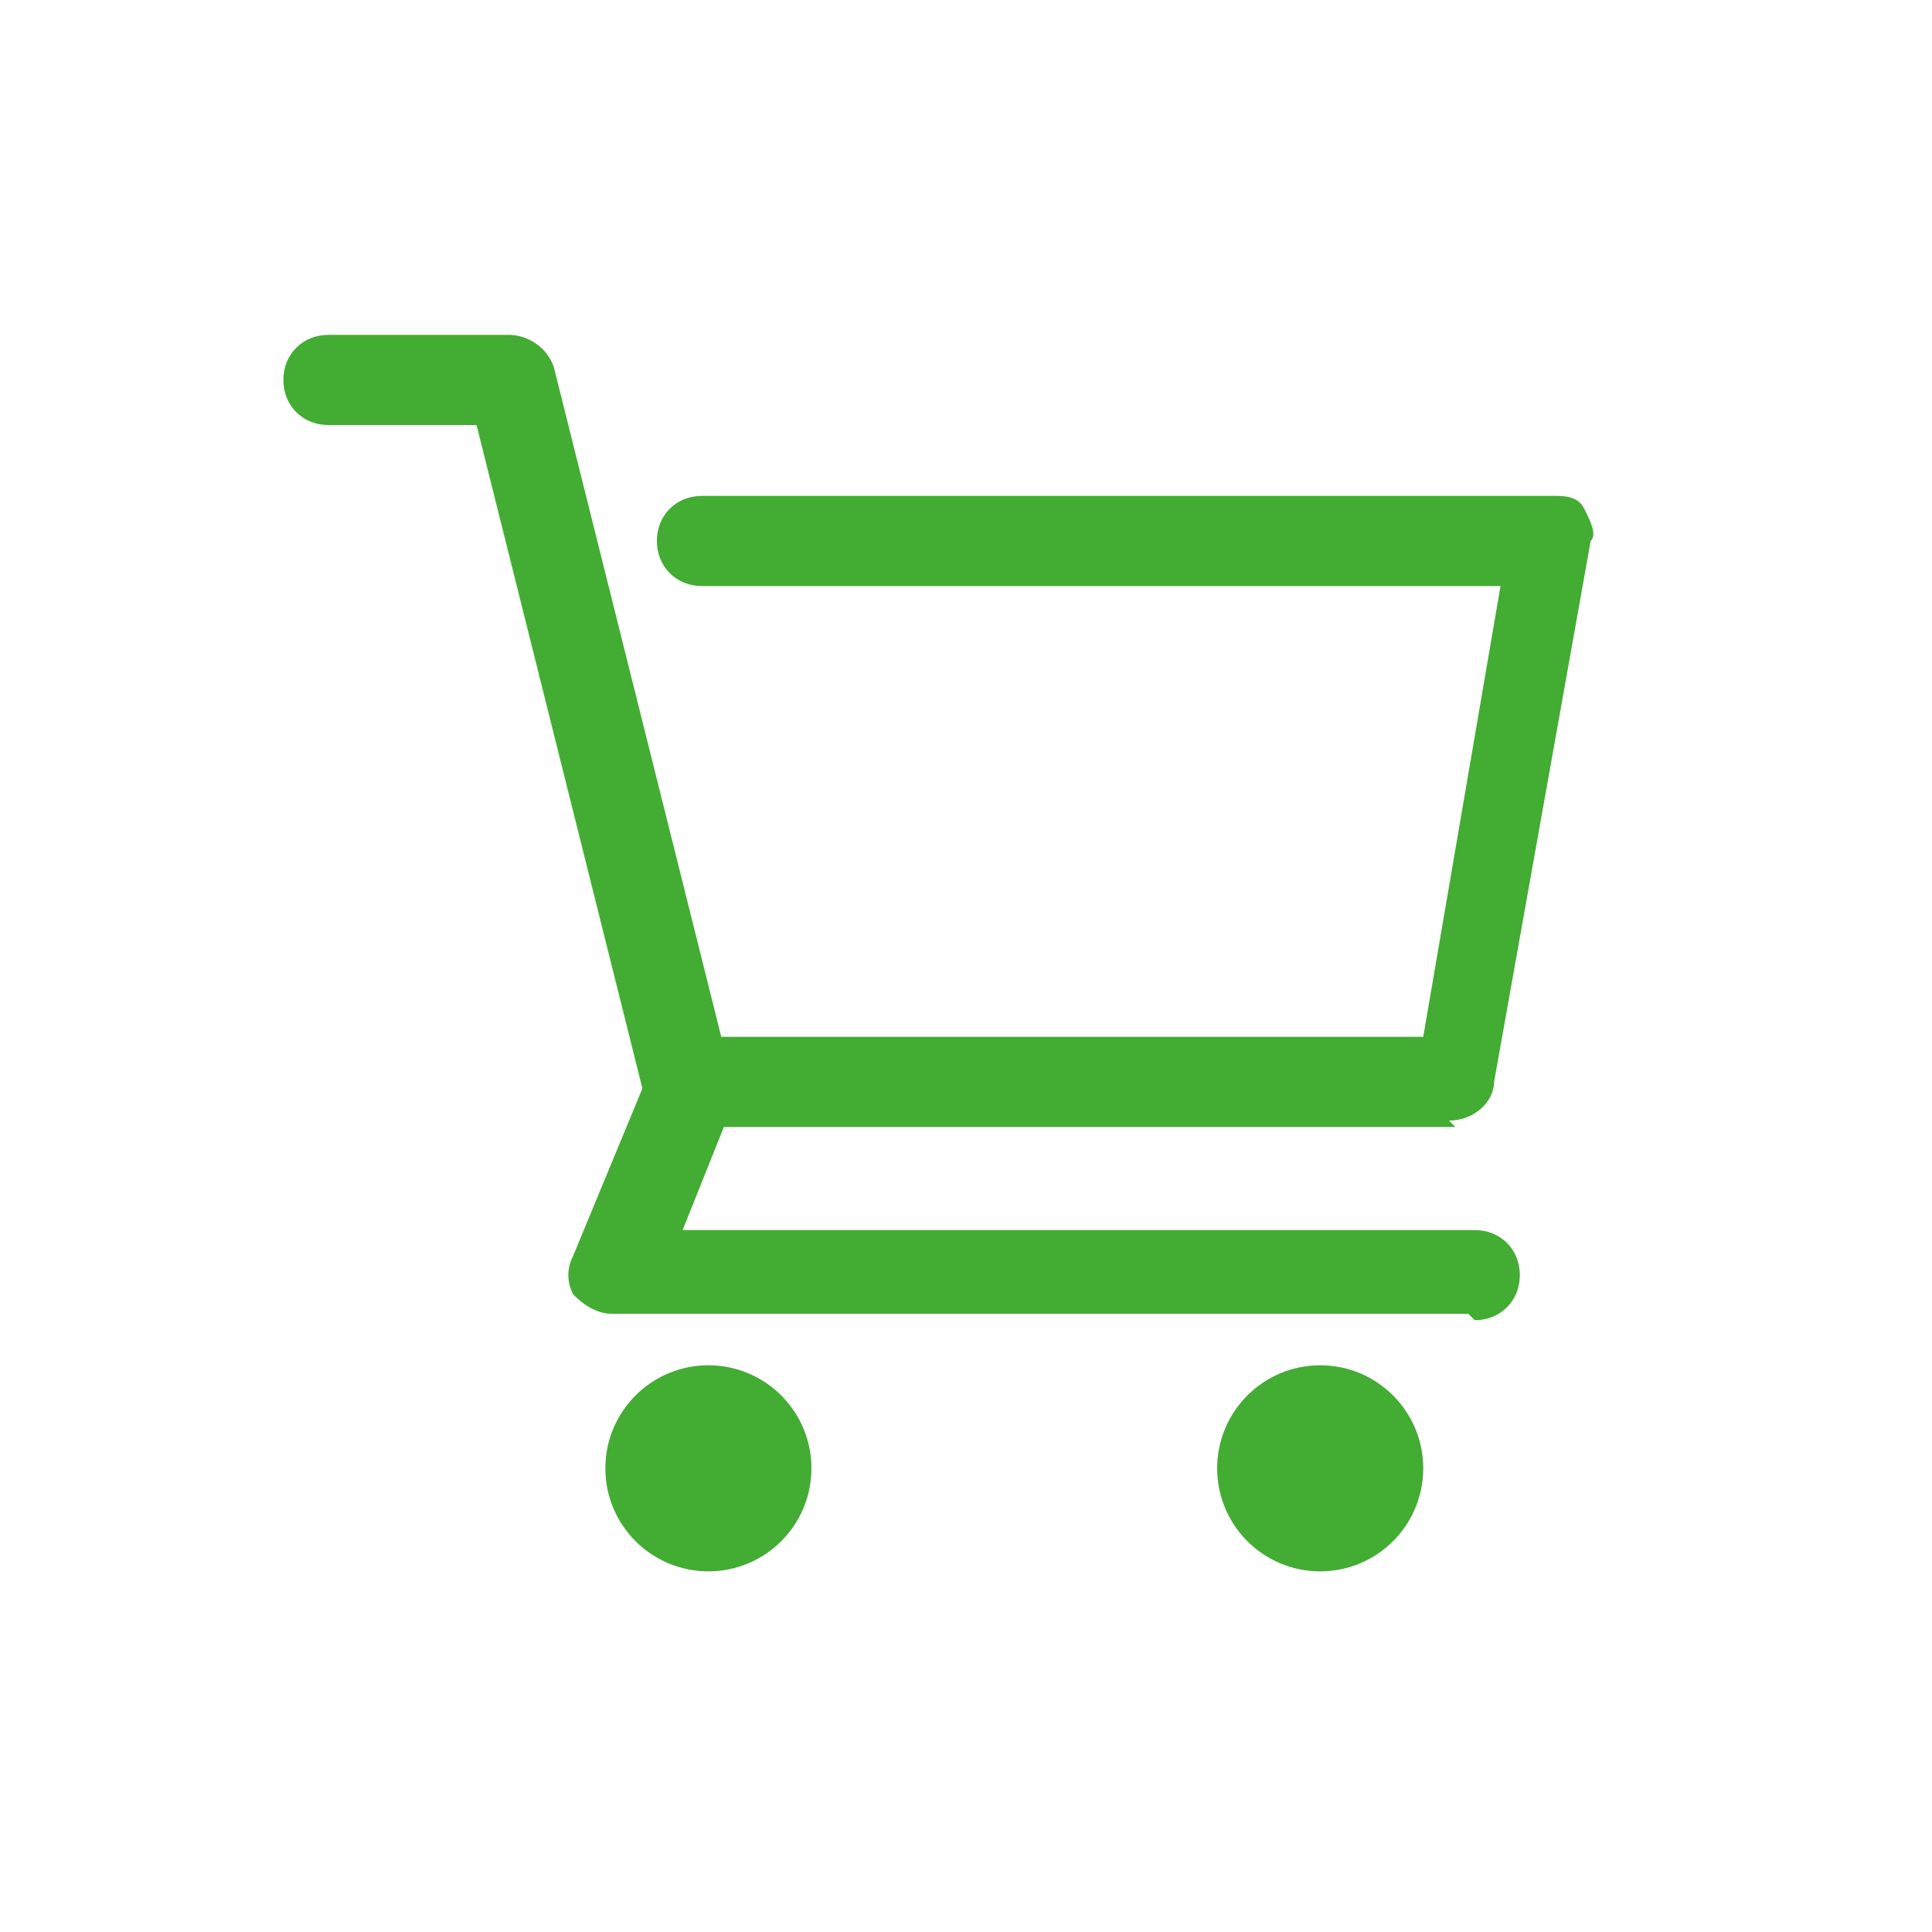
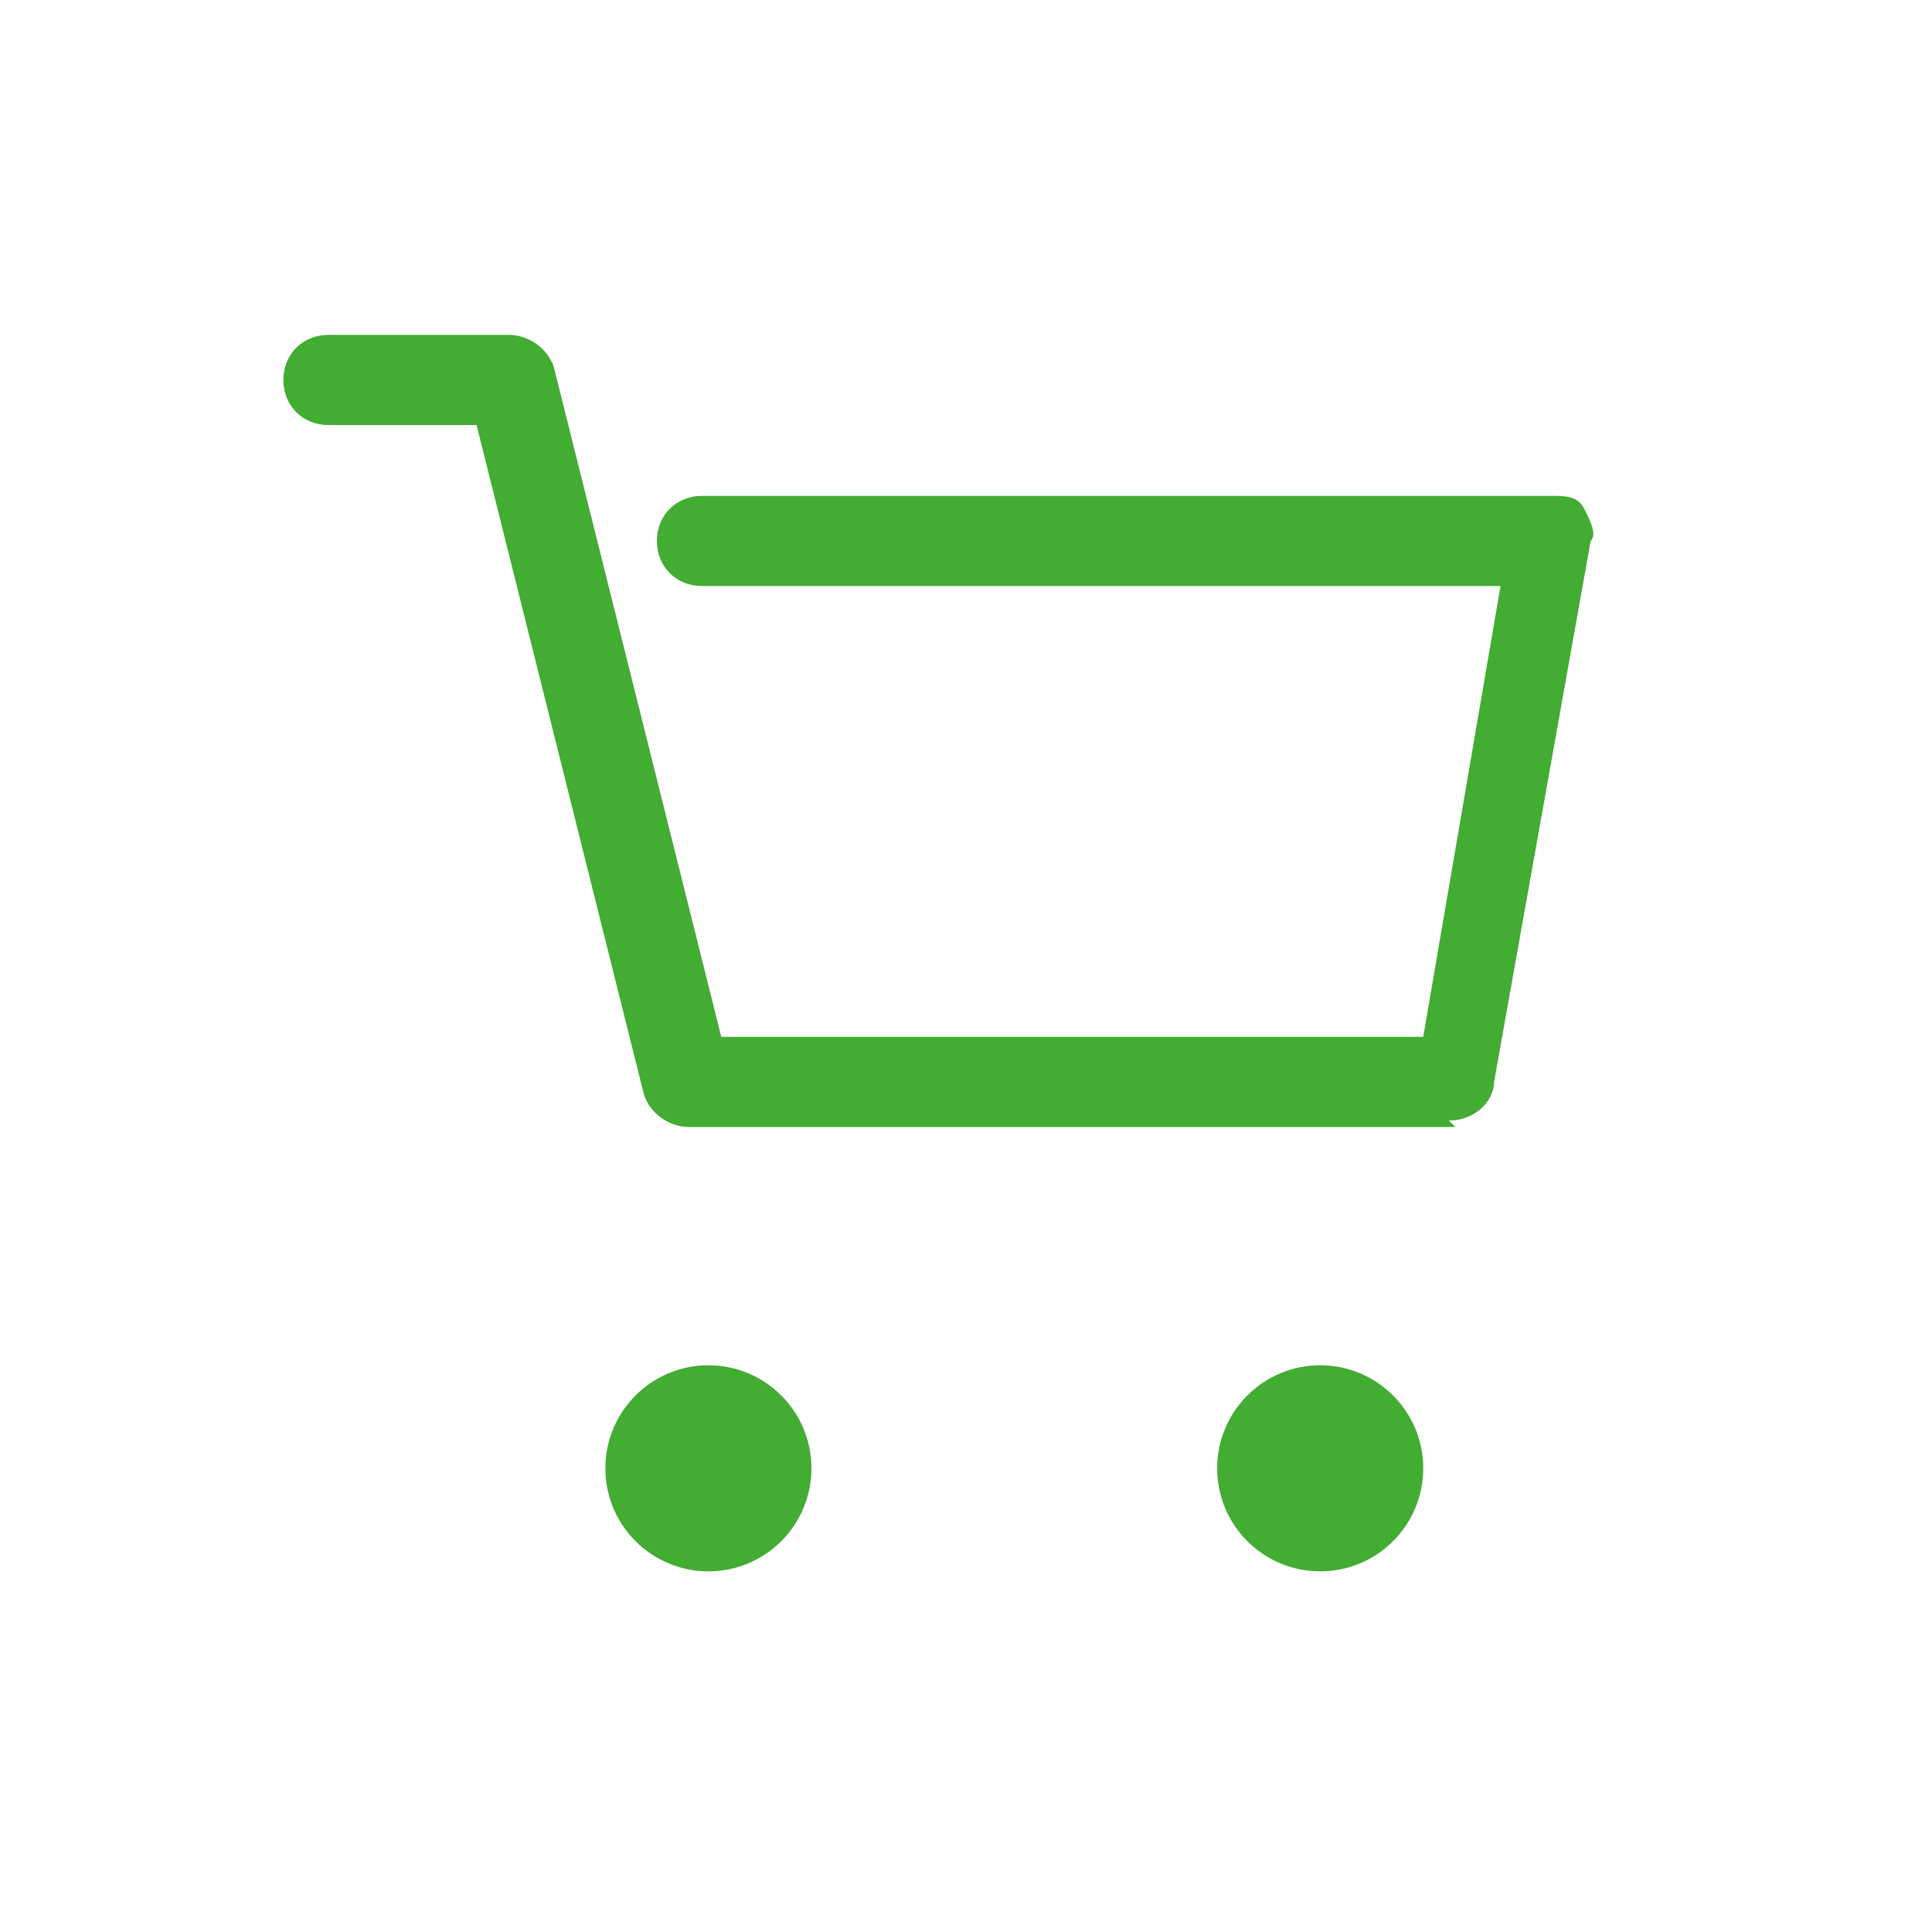
<svg xmlns="http://www.w3.org/2000/svg" id="_レイヤー_1" data-name="レイヤー 1" version="1.1" viewBox="0 0 30 30">
  <defs>
    <style>
      .cls-1 {
        fill: #43ac33;
        stroke-width: 0px;
      }
    </style>
  </defs>
  <g id="_グループ_11685" data-name="グループ 11685">
    <path id="_パス_51207" data-name="パス 51207" class="cls-1" d="M22.6,17.5h-11.9c-.3,0-.6-.2-.7-.5l-2.6-10.4h-2.3c-.4,0-.7-.3-.7-.7h0c0-.4.3-.7.7-.7h2.8c.3,0,.6.2.7.5l2.6,10.4h10.9l1.2-7h-12.4c-.4,0-.7-.3-.7-.7h0c0-.4.3-.7.7-.7h13.2c.2,0,.4,0,.5.2.1.2.2.4.1.5l-1.5,8.4c0,.3-.3.6-.7.6Z" />
-     <path id="_パス_51208" data-name="パス 51208" class="cls-1" d="M22.8,20.4h-13.3c-.2,0-.4-.1-.6-.3-.1-.2-.1-.4,0-.6l1.2-2.9c.1-.3.5-.5.9-.4,0,0,0,0,0,0,.3.1.5.5.4.9l-.8,2h12.3c.4,0,.7.3.7.7,0,.4-.3.7-.7.7h0Z" />
    <circle id="_楕円形_310" data-name="楕円形 310" class="cls-1" cx="11" cy="22.8" r="1.6" />
    <circle id="_楕円形_311" data-name="楕円形 311" class="cls-1" cx="20.5" cy="22.8" r="1.6" />
  </g>
</svg>